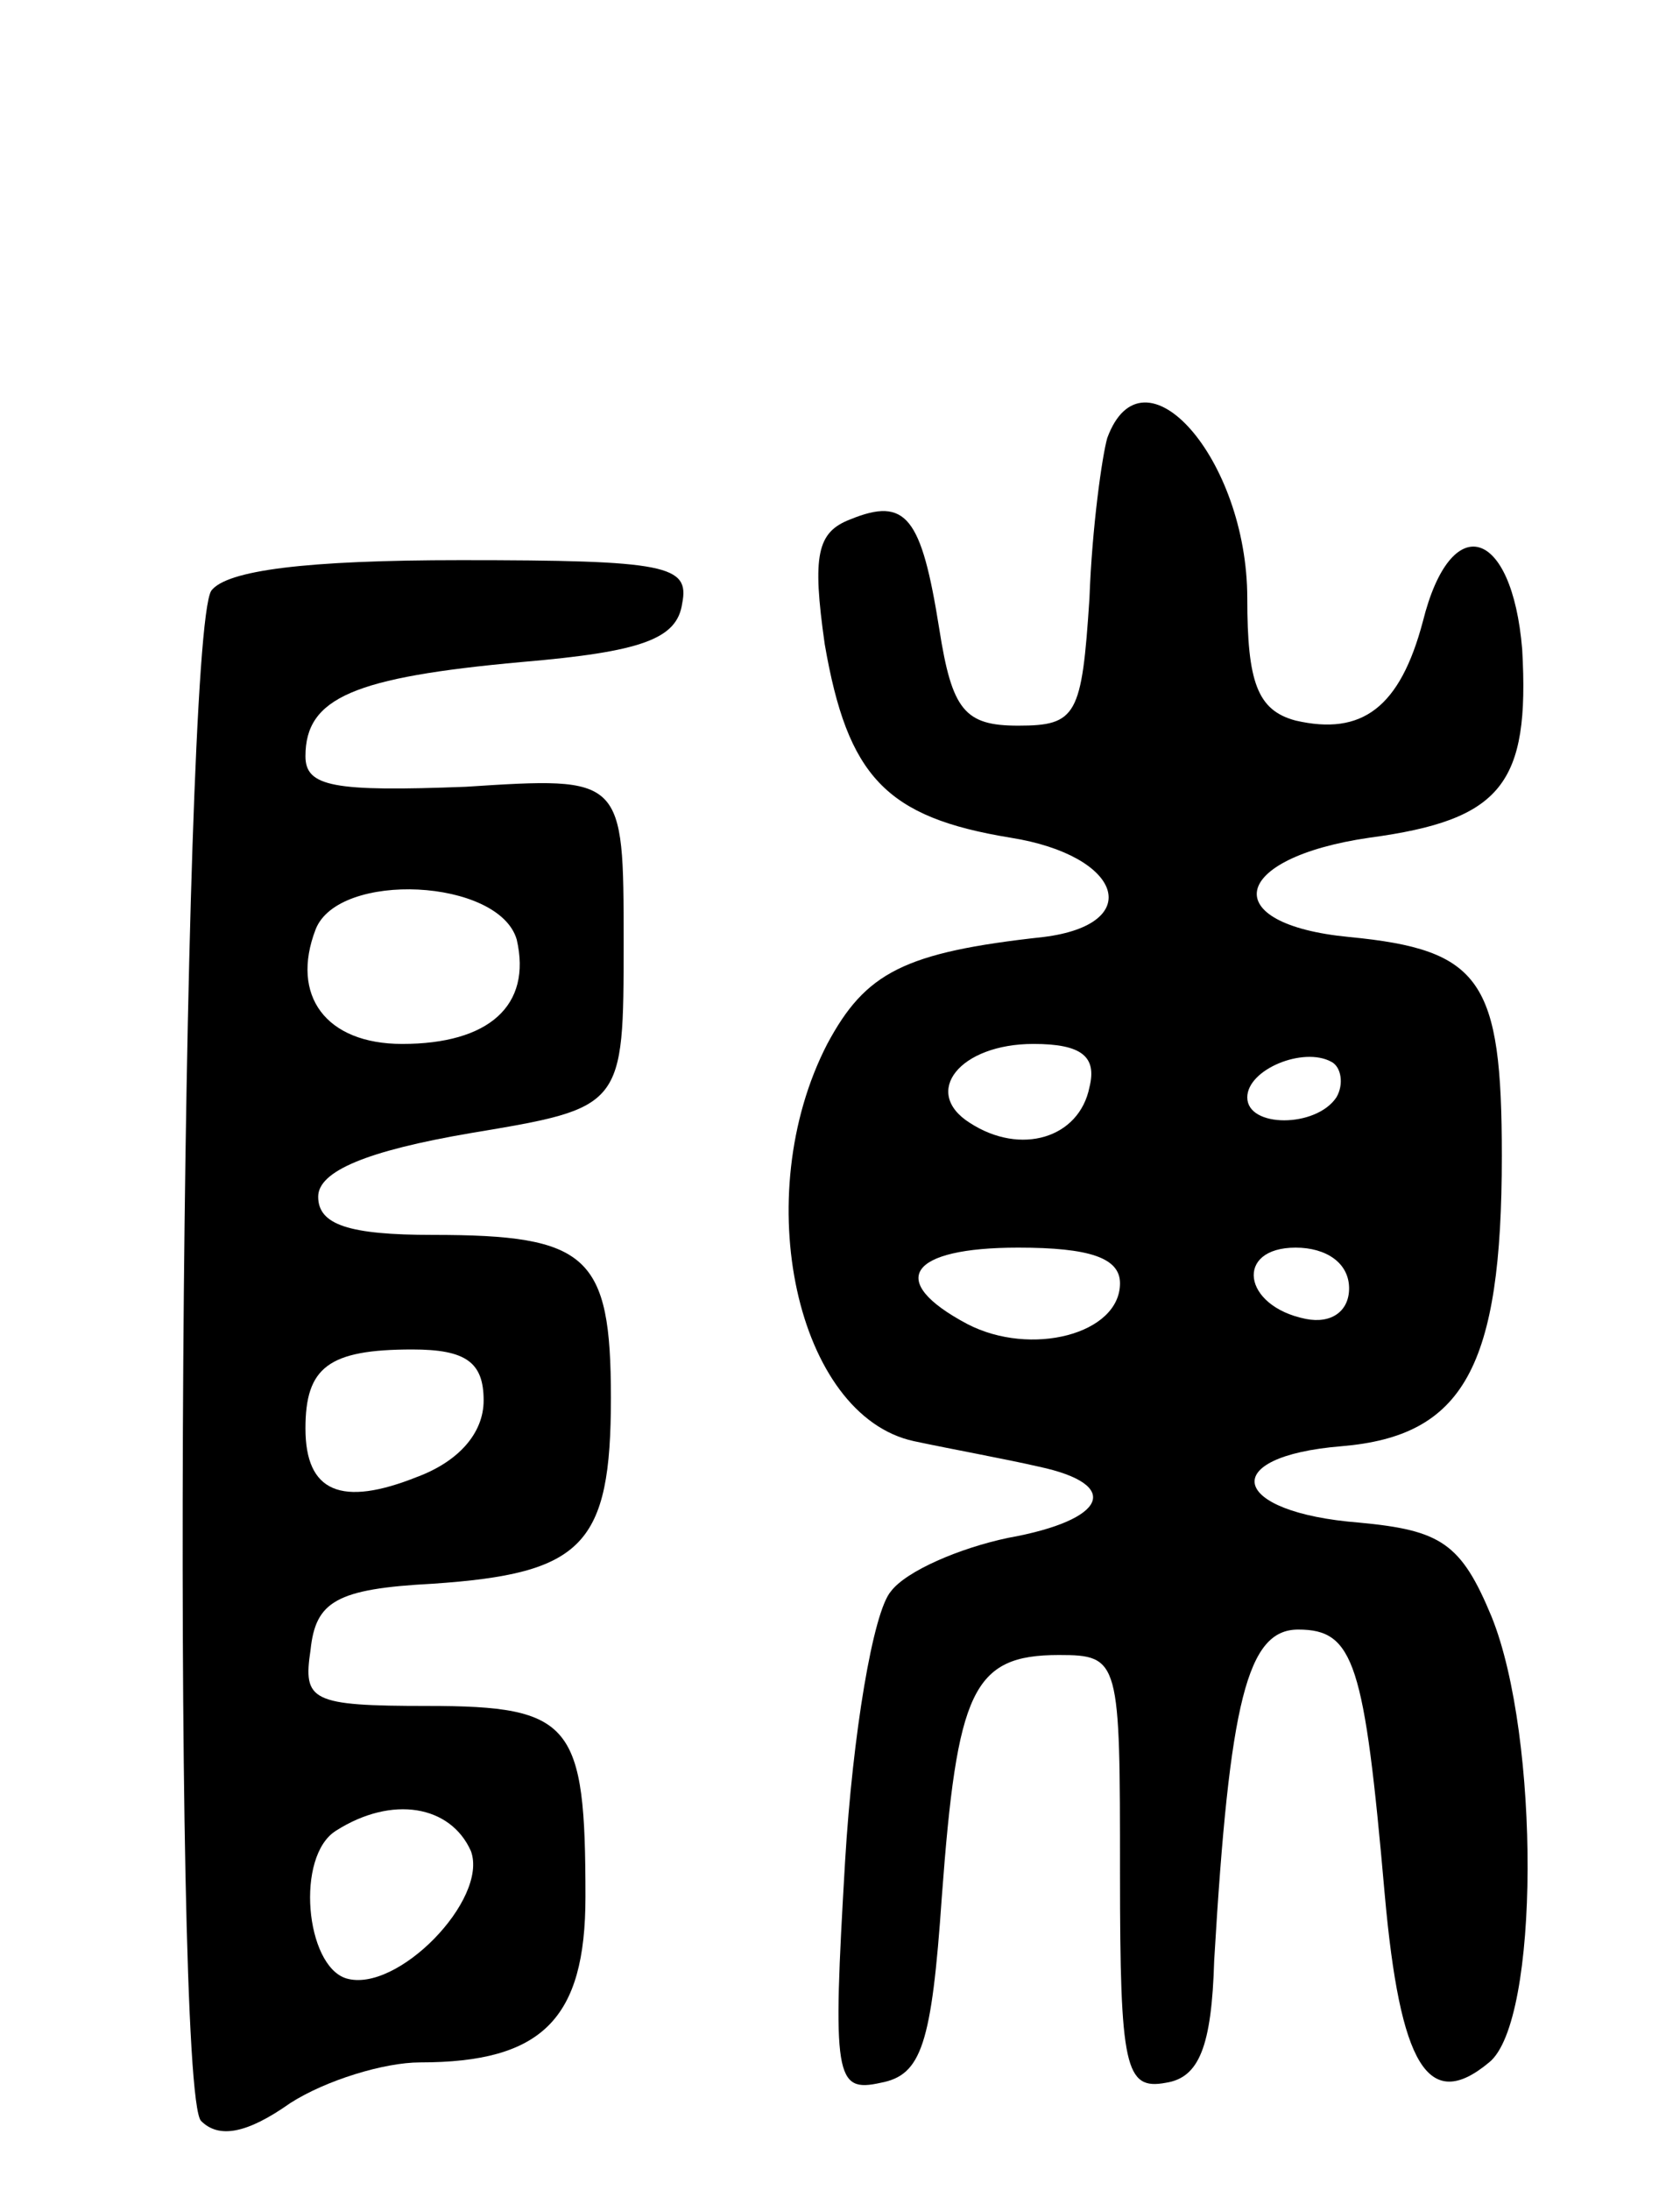
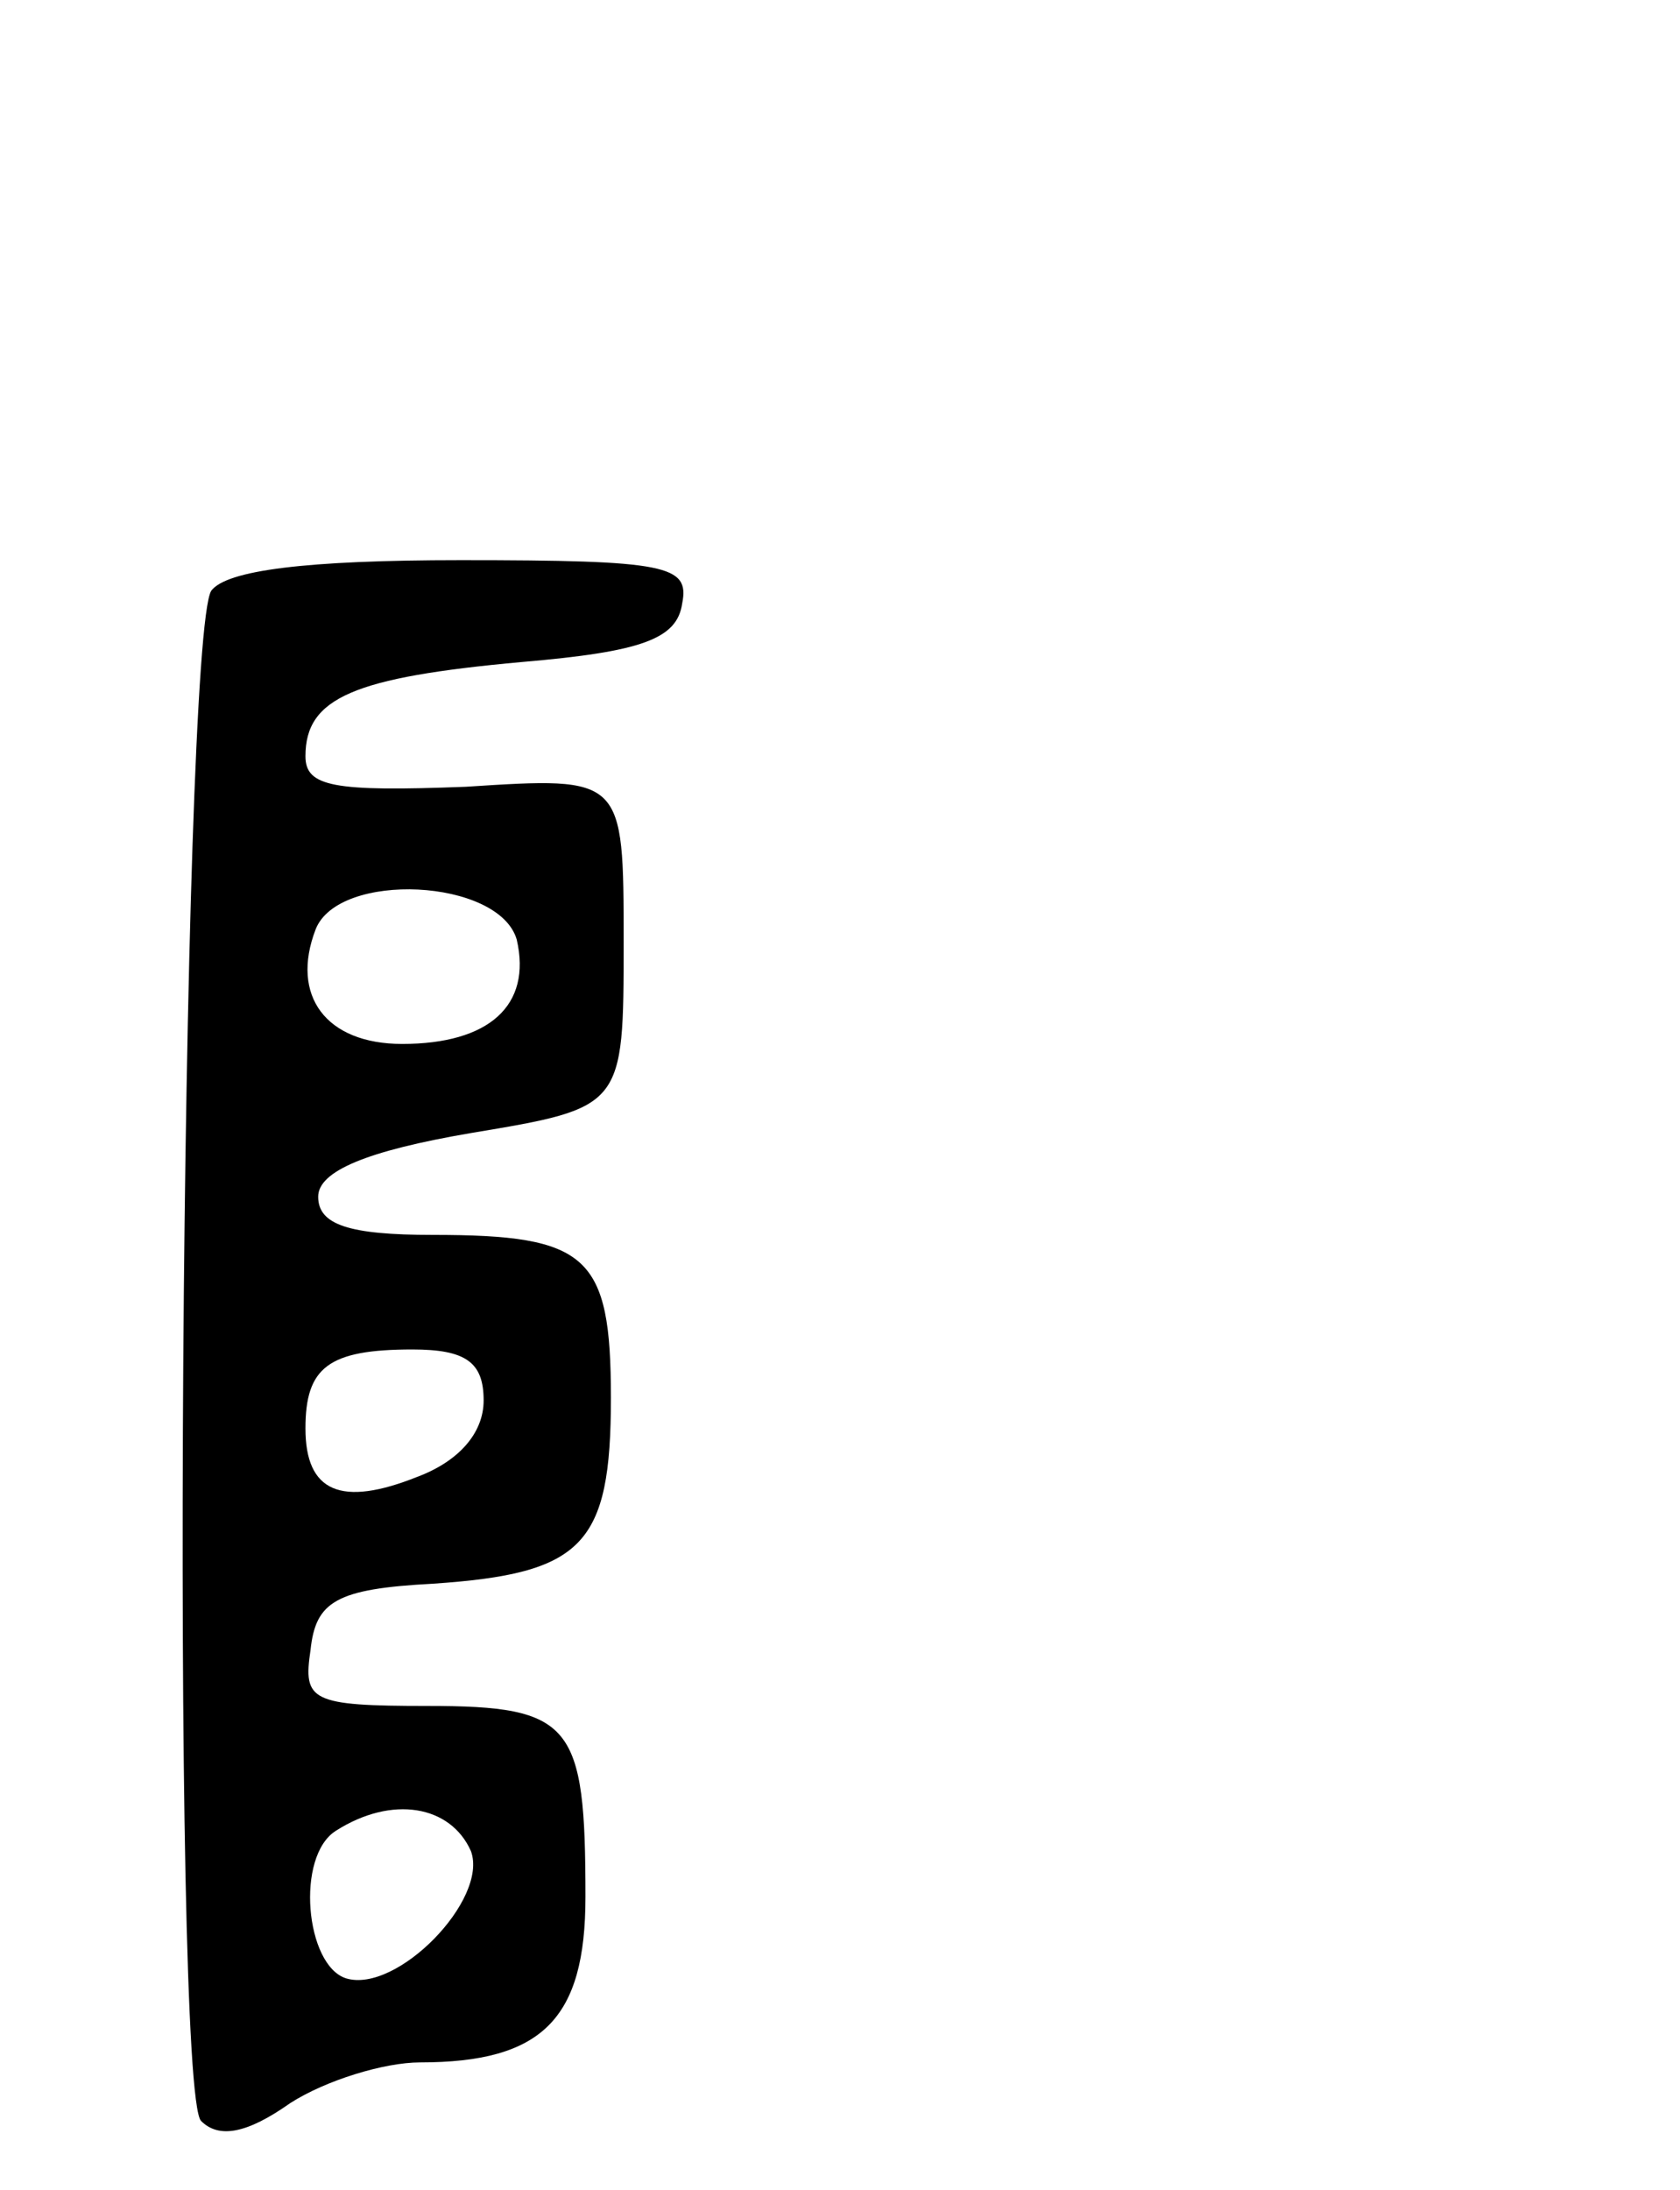
<svg xmlns="http://www.w3.org/2000/svg" version="1.0" width="66" height="86" viewBox="0 0 66 86">
  <g transform="translate(0,86) scale(0.1,-0.1)">
-     <path d="M435 688 c-2 -7 -6 -35 -7 -63 -3 -46 -5 -50 -28 -50 -21 0 -26 6 -31 38 -7 44 -13 52 -35 43 -13 -5 -15 -14 -10 -49 9 -52 24 -68 73 -76 44 -7 53 -34 13 -39 -55 -6 -70 -14 -85 -42 -31 -60 -12 -146 34 -156 14 -3 36 -7 49 -10 33 -7 27 -21 -12 -28 -19 -4 -40 -13 -46 -21 -7 -8 -15 -56 -18 -106 -5 -85 -4 -91 14 -87 16 3 20 15 24 73 6 81 12 95 46 95 24 0 24 -2 24 -86 0 -76 2 -85 18 -82 13 2 18 14 19 48 6 102 13 130 33 130 22 0 26 -13 34 -104 6 -67 17 -86 41 -66 20 16 20 128 1 175 -12 29 -20 34 -52 37 -51 4 -56 26 -7 30 48 4 63 31 63 114 0 69 -8 81 -60 86 -52 5 -47 31 8 39 52 7 63 21 60 74 -4 48 -28 55 -39 11 -9 -34 -24 -45 -50 -39 -15 4 -19 15 -19 48 0 55 -41 101 -55 63z m-7 -255 c-4 -20 -27 -27 -47 -14 -19 12 -4 31 25 31 19 0 25 -5 22 -17z m97 -4 c-8 -12 -35 -12 -35 0 0 11 22 20 33 14 4 -2 5 -9 2 -14z m-85 -73 c0 -20 -35 -29 -60 -16 -32 17 -23 30 20 30 28 0 40 -4 40 -14z m90 -2 c0 -9 -7 -14 -17 -12 -25 5 -28 28 -4 28 12 0 21 -6 21 -16z" />
    <path d="M83 628 c-12 -19 -16 -589 -4 -601 7 -7 18 -5 35 7 14 9 37 16 51 16 48 0 65 17 65 65 0 68 -5 75 -62 75 -46 0 -49 2 -46 22 2 19 10 24 48 26 59 4 70 15 70 73 0 56 -9 64 -70 64 -33 0 -45 4 -45 15 0 10 19 18 60 25 60 10 60 10 60 75 0 65 0 65 -62 61 -52 -2 -63 0 -63 12 0 23 19 31 85 37 47 4 61 9 63 23 3 15 -6 17 -87 17 -61 0 -92 -4 -98 -12z m120 -137 c6 -26 -11 -41 -45 -41 -30 0 -44 19 -34 45 9 23 72 20 79 -4z m-13 -181 c0 -13 -10 -24 -26 -30 -30 -12 -44 -6 -44 19 0 24 9 31 42 31 21 0 28 -5 28 -20z m-5 -177 c7 -19 -29 -56 -49 -50 -16 5 -20 48 -4 58 22 14 45 10 53 -8z" />
  </g>
</svg>